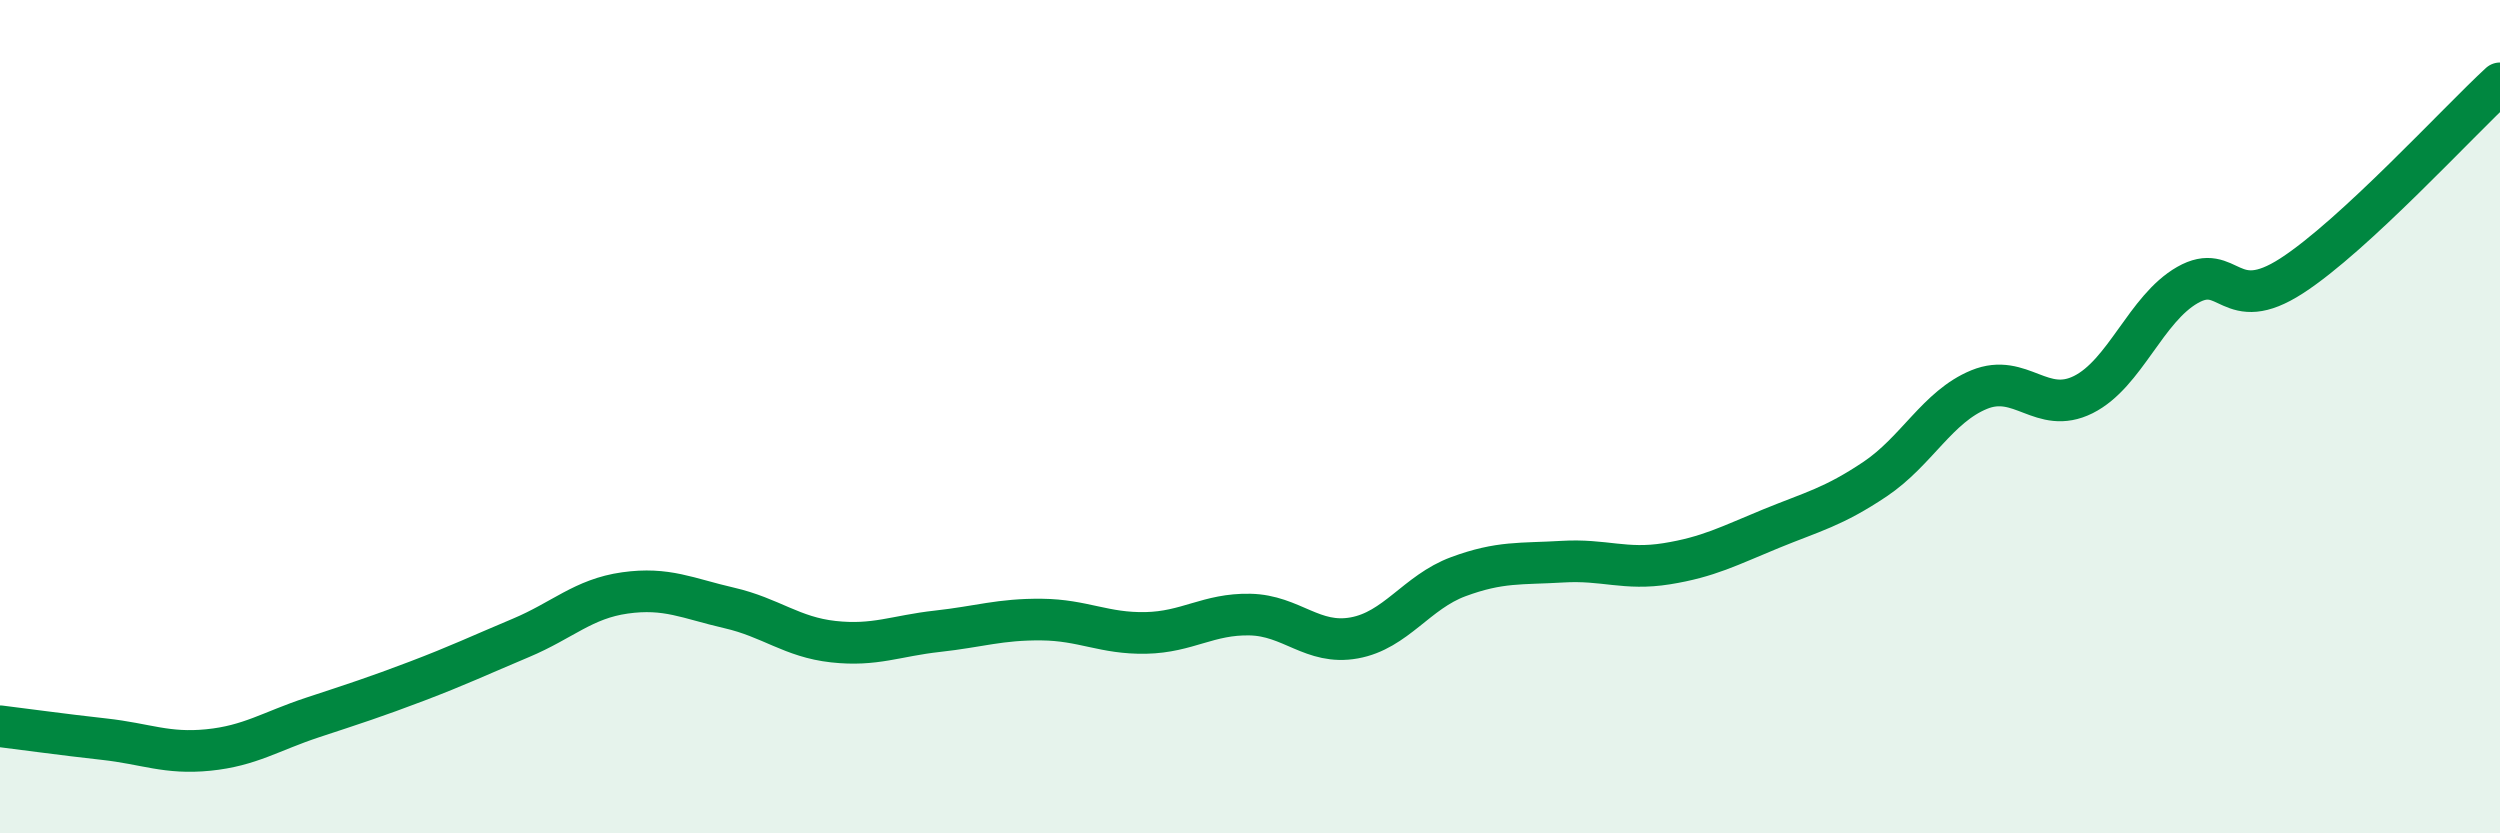
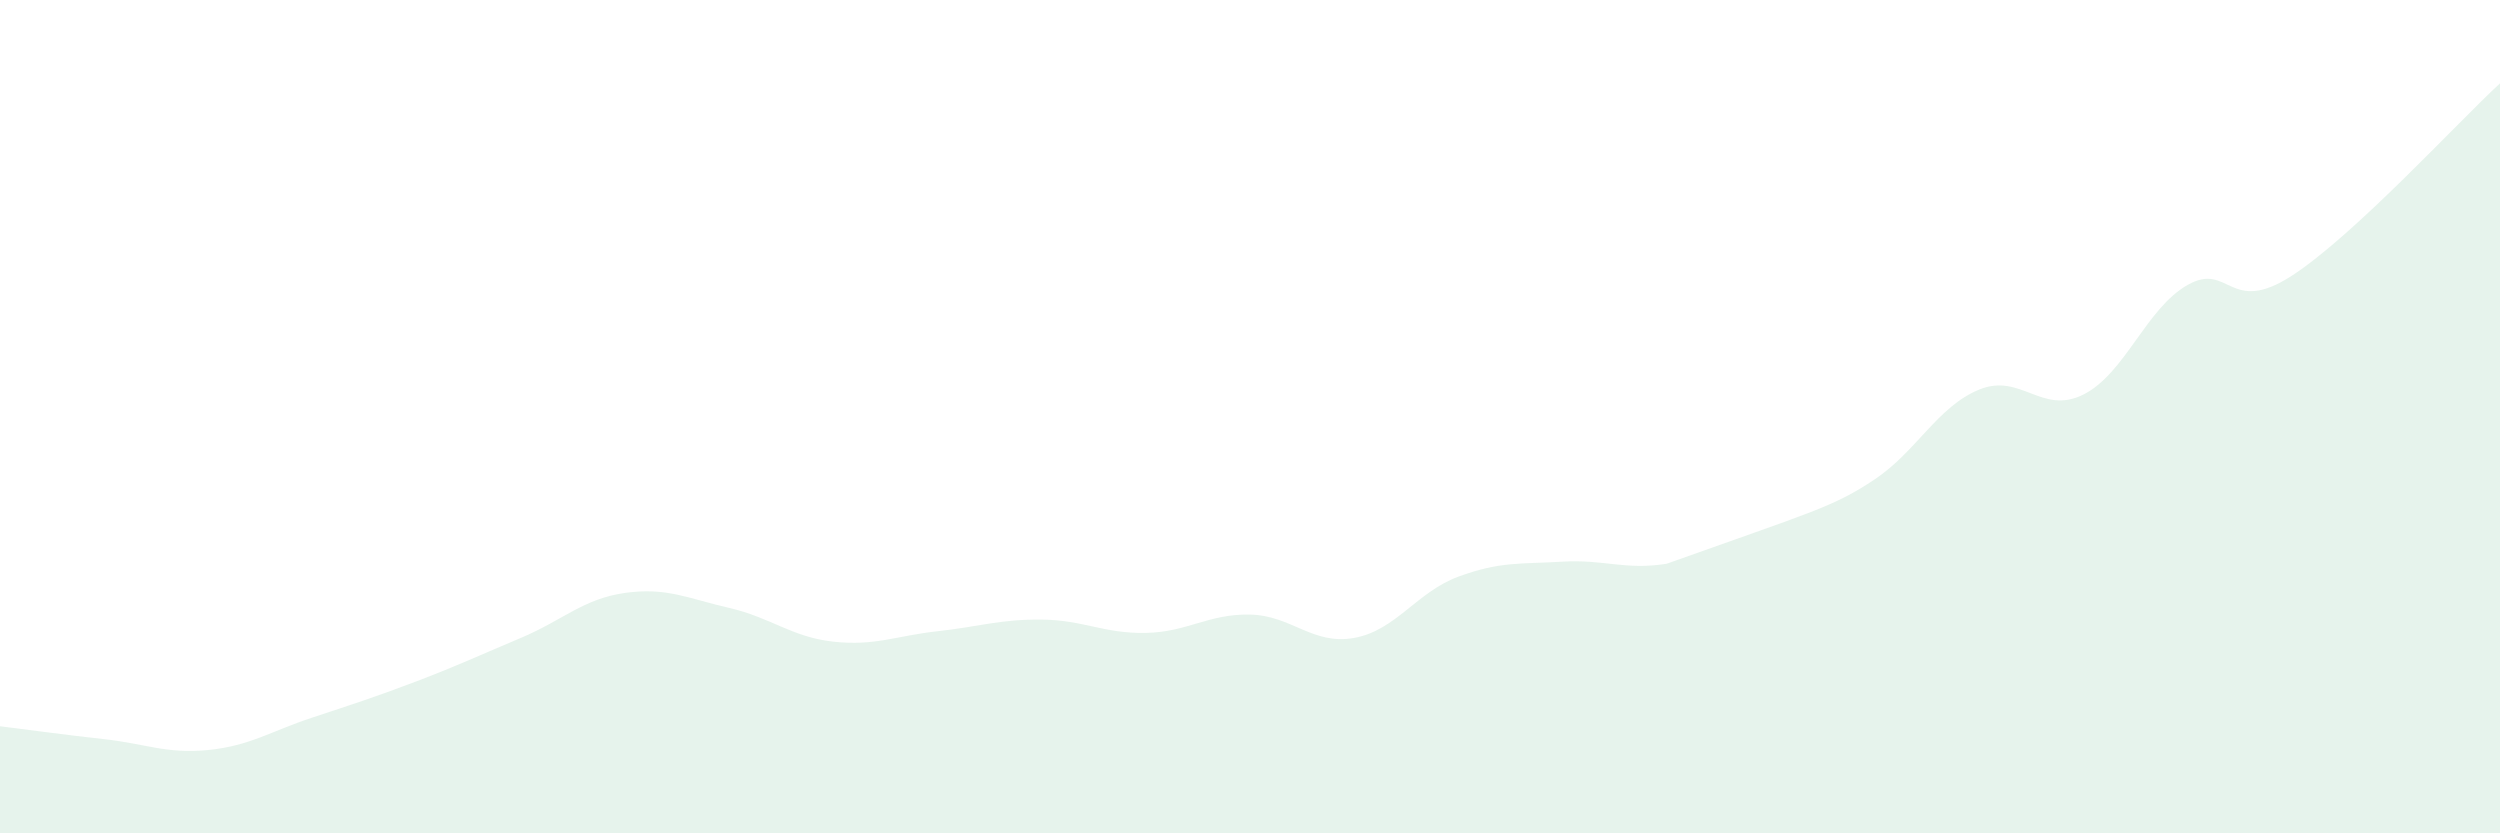
<svg xmlns="http://www.w3.org/2000/svg" width="60" height="20" viewBox="0 0 60 20">
-   <path d="M 0,17.43 C 0.5,17.49 1.5,17.63 2.5,17.74 C 3.5,17.85 4,18.1 5,18 C 6,17.9 6.5,17.55 7.5,17.22 C 8.5,16.89 9,16.73 10,16.35 C 11,15.97 11.5,15.73 12.5,15.31 C 13.5,14.89 14,14.37 15,14.23 C 16,14.09 16.5,14.36 17.5,14.59 C 18.5,14.82 19,15.29 20,15.4 C 21,15.51 21.5,15.26 22.5,15.15 C 23.5,15.04 24,14.86 25,14.87 C 26,14.88 26.5,15.21 27.5,15.19 C 28.5,15.17 29,14.73 30,14.75 C 31,14.77 31.5,15.49 32.5,15.31 C 33.5,15.13 34,14.21 35,13.84 C 36,13.47 36.5,13.54 37.5,13.48 C 38.5,13.42 39,13.69 40,13.53 C 41,13.37 41.5,13.1 42.5,12.69 C 43.5,12.28 44,12.17 45,11.5 C 46,10.83 46.5,9.76 47.5,9.35 C 48.5,8.94 49,9.97 50,9.47 C 51,8.97 51.5,7.41 52.5,6.84 C 53.5,6.27 53.5,7.59 55,6.62 C 56.5,5.65 59,2.92 60,2L60 20L0 20Z" fill="#008740" opacity="0.1" stroke-linecap="round" stroke-linejoin="round" />
-   <path d="M 0,17.43 C 0.5,17.49 1.5,17.63 2.5,17.74 C 3.5,17.85 4,18.1 5,18 C 6,17.9 6.5,17.55 7.5,17.22 C 8.5,16.89 9,16.73 10,16.35 C 11,15.97 11.5,15.73 12.5,15.31 C 13.5,14.89 14,14.37 15,14.23 C 16,14.09 16.5,14.36 17.5,14.59 C 18.5,14.82 19,15.29 20,15.4 C 21,15.51 21.5,15.26 22.5,15.15 C 23.5,15.04 24,14.86 25,14.87 C 26,14.88 26.5,15.21 27.5,15.19 C 28.5,15.17 29,14.73 30,14.75 C 31,14.77 31.5,15.49 32.5,15.31 C 33.5,15.13 34,14.21 35,13.84 C 36,13.47 36.5,13.54 37.5,13.48 C 38.5,13.42 39,13.69 40,13.53 C 41,13.37 41.5,13.1 42.5,12.69 C 43.5,12.28 44,12.17 45,11.5 C 46,10.83 46.5,9.76 47.5,9.35 C 48.5,8.94 49,9.97 50,9.47 C 51,8.97 51.5,7.41 52.5,6.84 C 53.5,6.27 53.5,7.59 55,6.62 C 56.5,5.65 59,2.92 60,2" stroke="#008740" stroke-width="1" fill="none" stroke-linecap="round" stroke-linejoin="round" />
+   <path d="M 0,17.43 C 0.5,17.49 1.5,17.63 2.5,17.74 C 3.5,17.85 4,18.1 5,18 C 6,17.9 6.5,17.55 7.5,17.22 C 8.5,16.89 9,16.73 10,16.35 C 11,15.97 11.5,15.73 12.5,15.31 C 13.5,14.89 14,14.37 15,14.23 C 16,14.09 16.5,14.36 17.5,14.59 C 18.5,14.82 19,15.29 20,15.4 C 21,15.51 21.5,15.26 22.5,15.15 C 23.5,15.04 24,14.86 25,14.87 C 26,14.88 26.5,15.21 27.5,15.19 C 28.5,15.17 29,14.73 30,14.75 C 31,14.77 31.5,15.49 32.5,15.31 C 33.5,15.13 34,14.21 35,13.84 C 36,13.47 36.5,13.54 37.5,13.48 C 38.5,13.42 39,13.69 40,13.53 C 43.5,12.28 44,12.17 45,11.5 C 46,10.83 46.5,9.76 47.5,9.35 C 48.5,8.94 49,9.97 50,9.47 C 51,8.97 51.5,7.41 52.5,6.84 C 53.5,6.27 53.5,7.59 55,6.62 C 56.5,5.65 59,2.92 60,2L60 20L0 20Z" fill="#008740" opacity="0.1" stroke-linecap="round" stroke-linejoin="round" />
</svg>